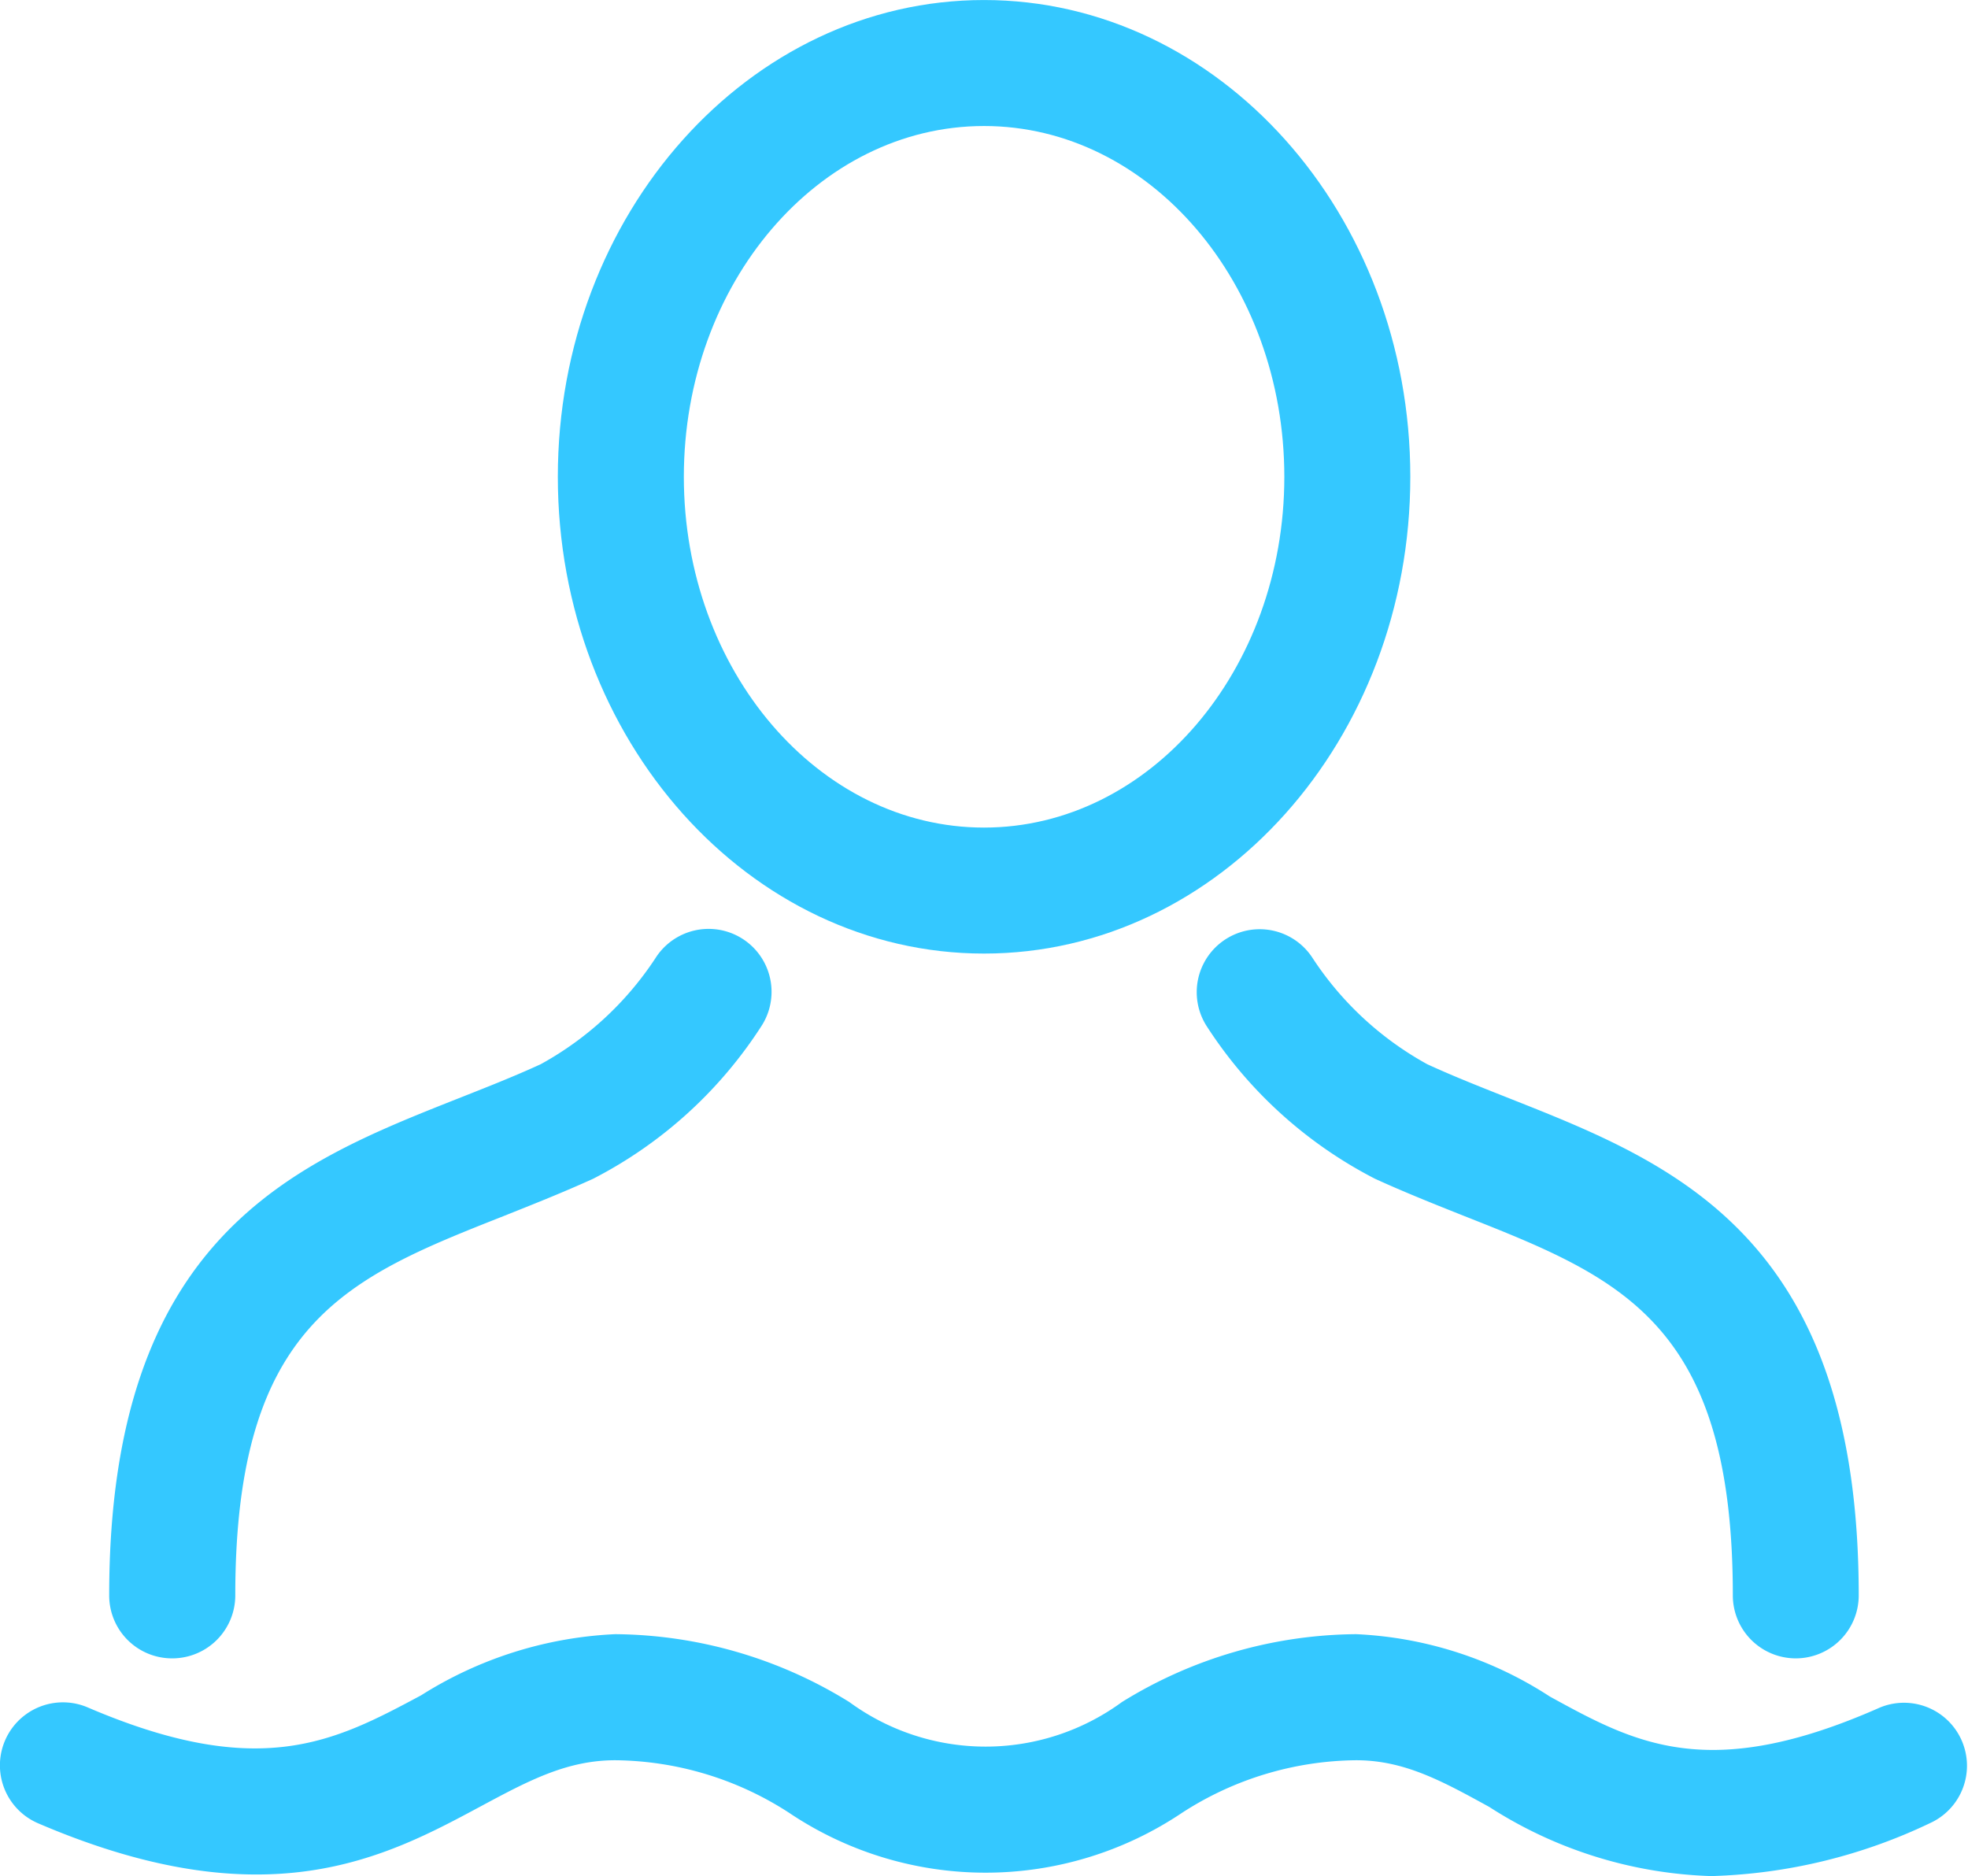
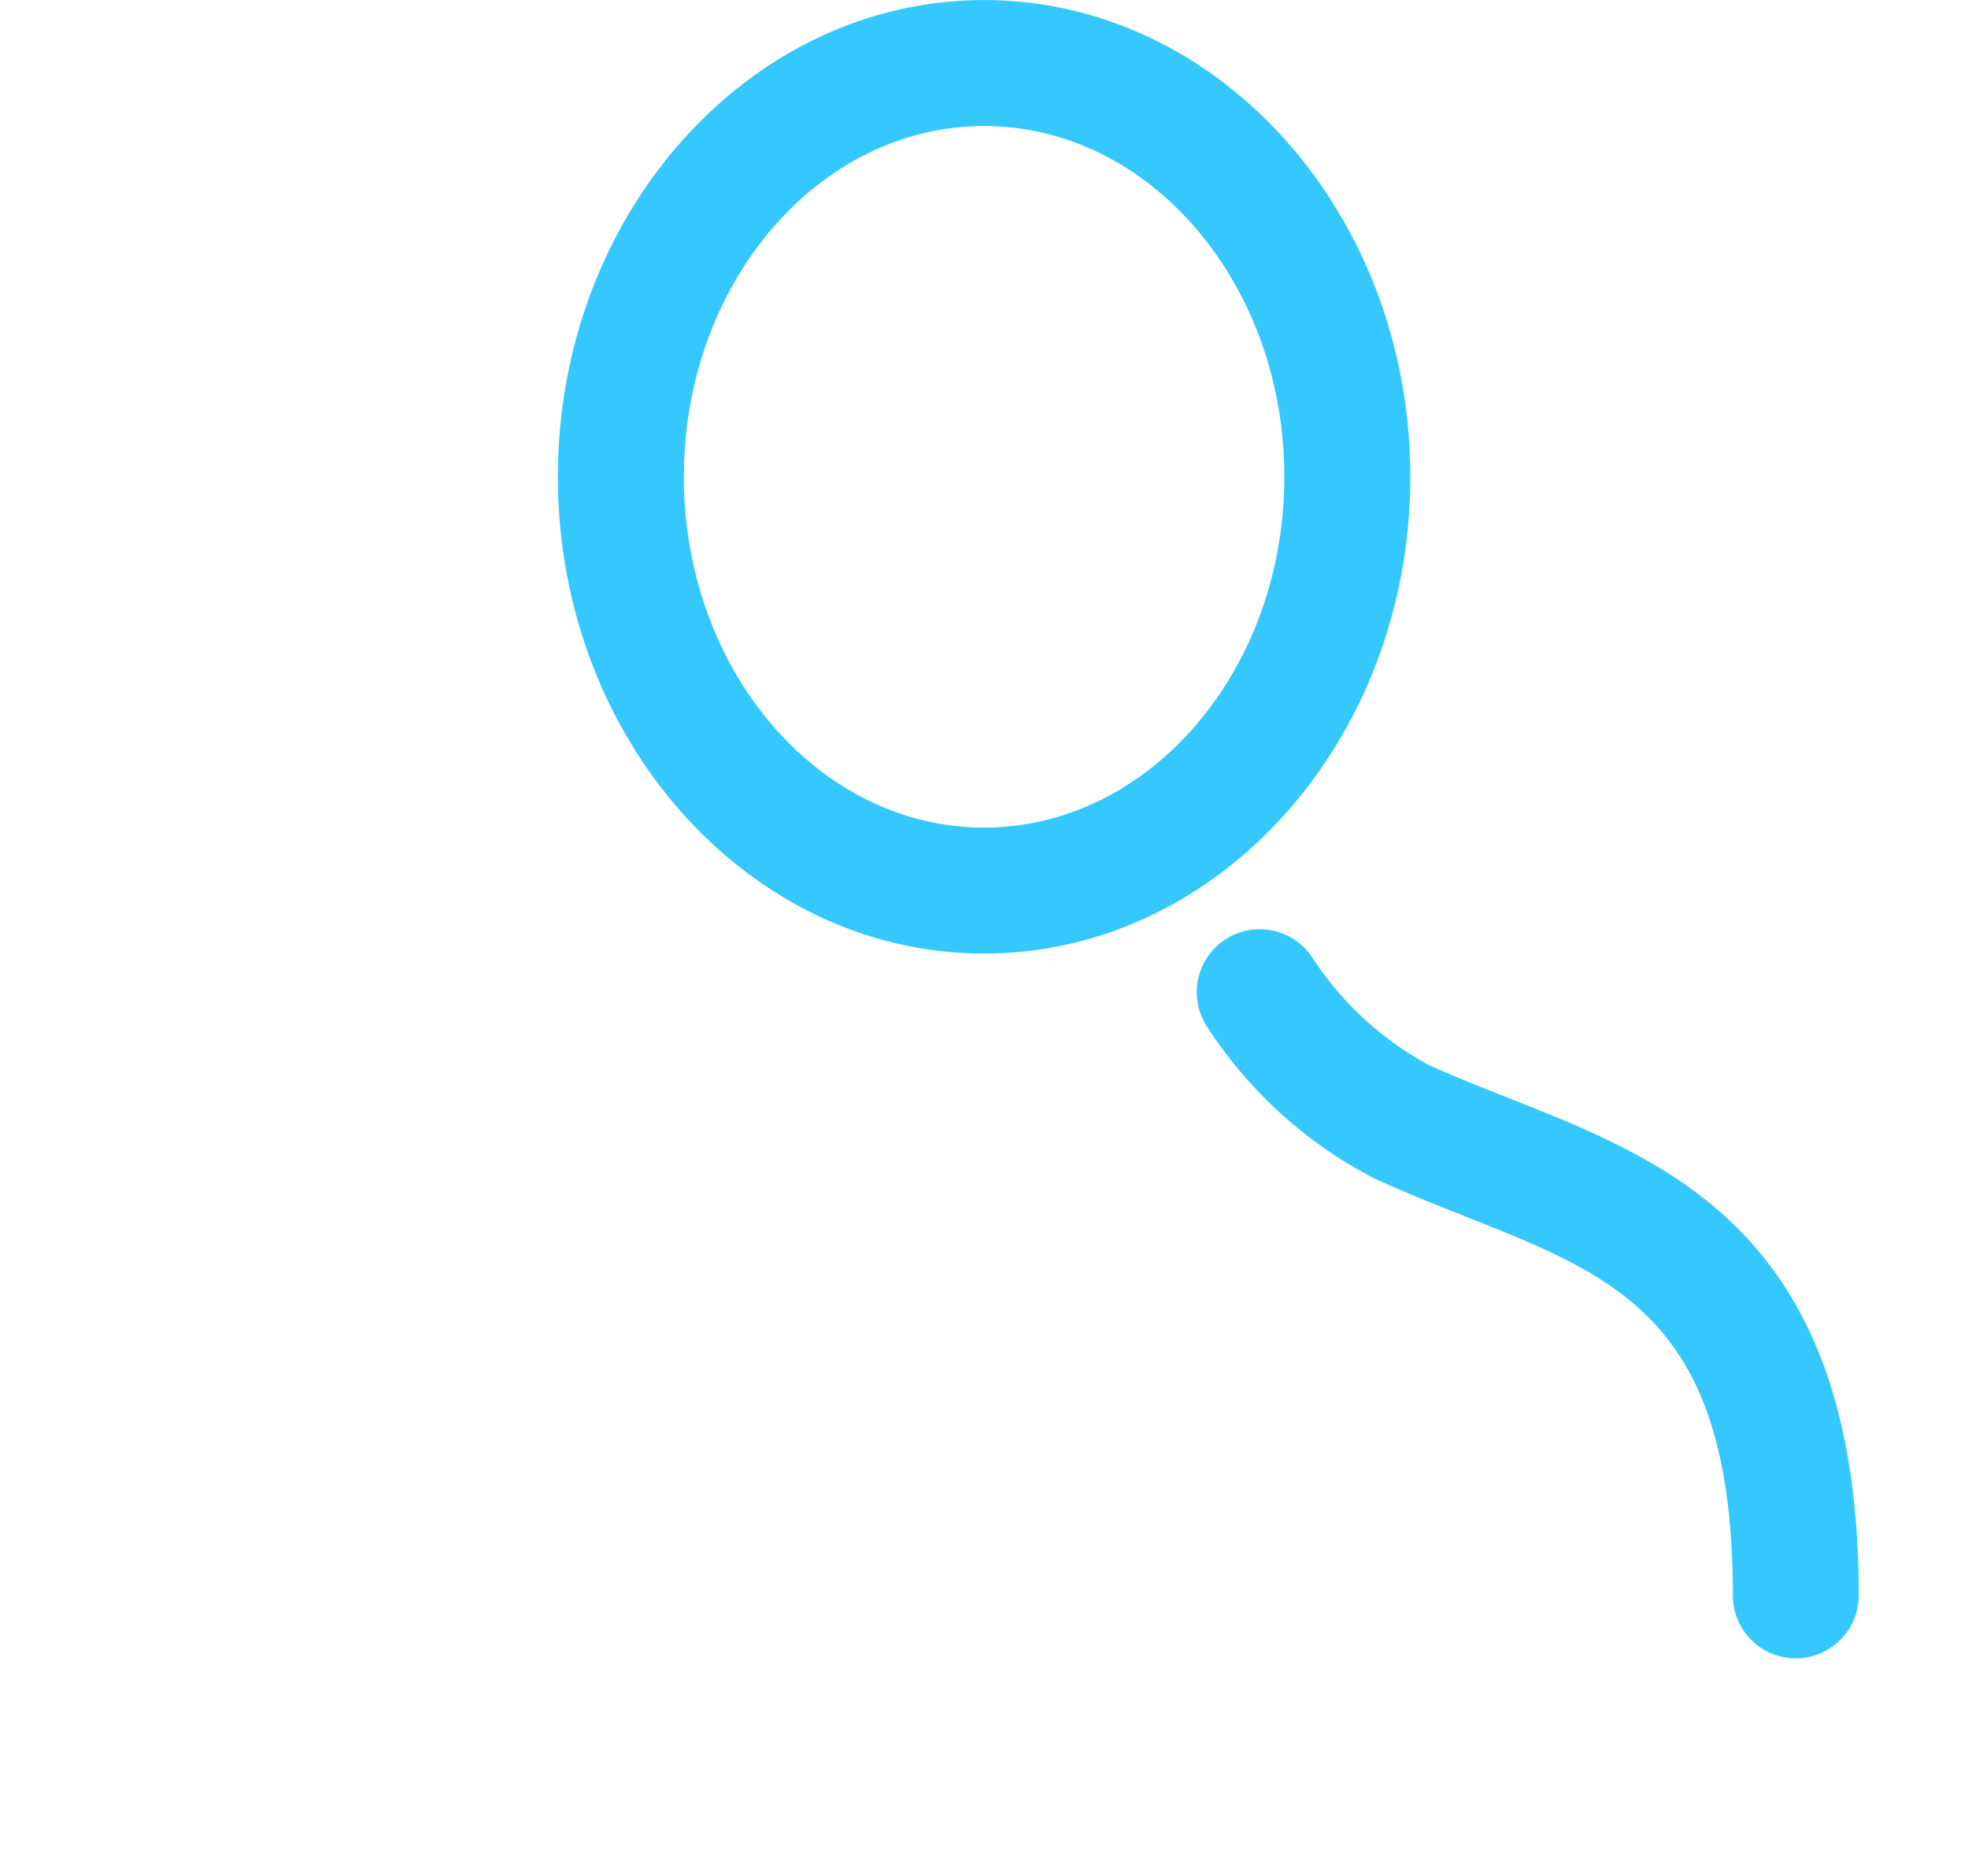
<svg xmlns="http://www.w3.org/2000/svg" width="70.453" height="67.159" viewBox="0 0 70.453 67.159">
  <g id="Group_512" data-name="Group 512" transform="translate(-275.024 -844.357)">
    <g id="Group_507" data-name="Group 507" transform="translate(317.86 877.617)">
      <path id="Path_331" data-name="Path 331" d="M306.012,877.865a2.254,2.254,0,0,1-2.255-2.255c0-9.776-4.034-11.375-9.619-13.581-1.06-.422-2.134-.849-3.194-1.334A15.725,15.725,0,0,1,284.9,855.2a2.254,2.254,0,0,1,3.819-2.395,11.556,11.556,0,0,0,4.1,3.792c.988.454,1.99.845,2.974,1.236,5.845,2.314,12.471,4.933,12.471,17.777A2.254,2.254,0,0,1,306.012,877.865Z" transform="translate(-284.559 -851.76)" fill="#34c8ff" />
    </g>
    <g id="Group_508" data-name="Group 508" transform="translate(278.933 877.617)">
-       <path id="Path_332" data-name="Path 332" d="M278.145,877.865a2.25,2.25,0,0,1-2.251-2.255c0-12.844,6.622-15.463,12.467-17.777.988-.391,1.99-.782,2.979-1.236a11.586,11.586,0,0,0,4.106-3.792,2.253,2.253,0,0,1,3.814,2.4,15.7,15.7,0,0,1-6.038,5.49c-1.065.485-2.143.912-3.2,1.334-5.584,2.206-9.614,3.805-9.614,13.581A2.255,2.255,0,0,1,278.145,877.865Z" transform="translate(-275.894 -851.76)" fill="#34c8ff" />
-     </g>
+       </g>
    <g id="Group_510" data-name="Group 510" transform="translate(275.024 902.859)">
      <g id="Group_509" data-name="Group 509">
-         <path id="Path_333" data-name="Path 333" d="M336.29,866.036a15.542,15.542,0,0,1-7.952-2.476c-1.7-.934-3.046-1.671-4.767-1.671a11.64,11.64,0,0,0-6.231,1.882,12.612,12.612,0,0,1-14.066,0,11.62,11.62,0,0,0-6.222-1.882c-1.734,0-3.1.728-4.816,1.649-3.419,1.837-7.673,4.115-15.85.607A2.255,2.255,0,0,1,278.169,860c6.173,2.646,8.841,1.217,11.932-.436a14.2,14.2,0,0,1,6.95-2.188,16.125,16.125,0,0,1,8.379,2.43,8.26,8.26,0,0,0,9.758,0,16.131,16.131,0,0,1,8.383-2.43,13.844,13.844,0,0,1,6.937,2.233c3.042,1.667,5.665,3.113,11.8.4a2.255,2.255,0,0,1,1.824,4.124A19.406,19.406,0,0,1,336.29,866.036Z" transform="translate(-275.024 -857.379)" fill="#34c8ff" />
-       </g>
+         </g>
    </g>
    <g id="Group_511" data-name="Group 511" transform="translate(294.994 844.357)">
      <path id="Path_334" data-name="Path 334" d="M294.726,878.492c-8.41,0-15.257-7.656-15.257-17.067s6.847-17.067,15.257-17.067,15.261,7.655,15.261,17.067S303.14,878.492,294.726,878.492Zm0-29.624c-5.926,0-10.746,5.634-10.746,12.557s4.82,12.557,10.746,12.557,10.751-5.634,10.751-12.557S300.656,848.868,294.726,848.868Z" transform="translate(-279.469 -844.357)" fill="#34c8ff" />
    </g>
  </g>
</svg>